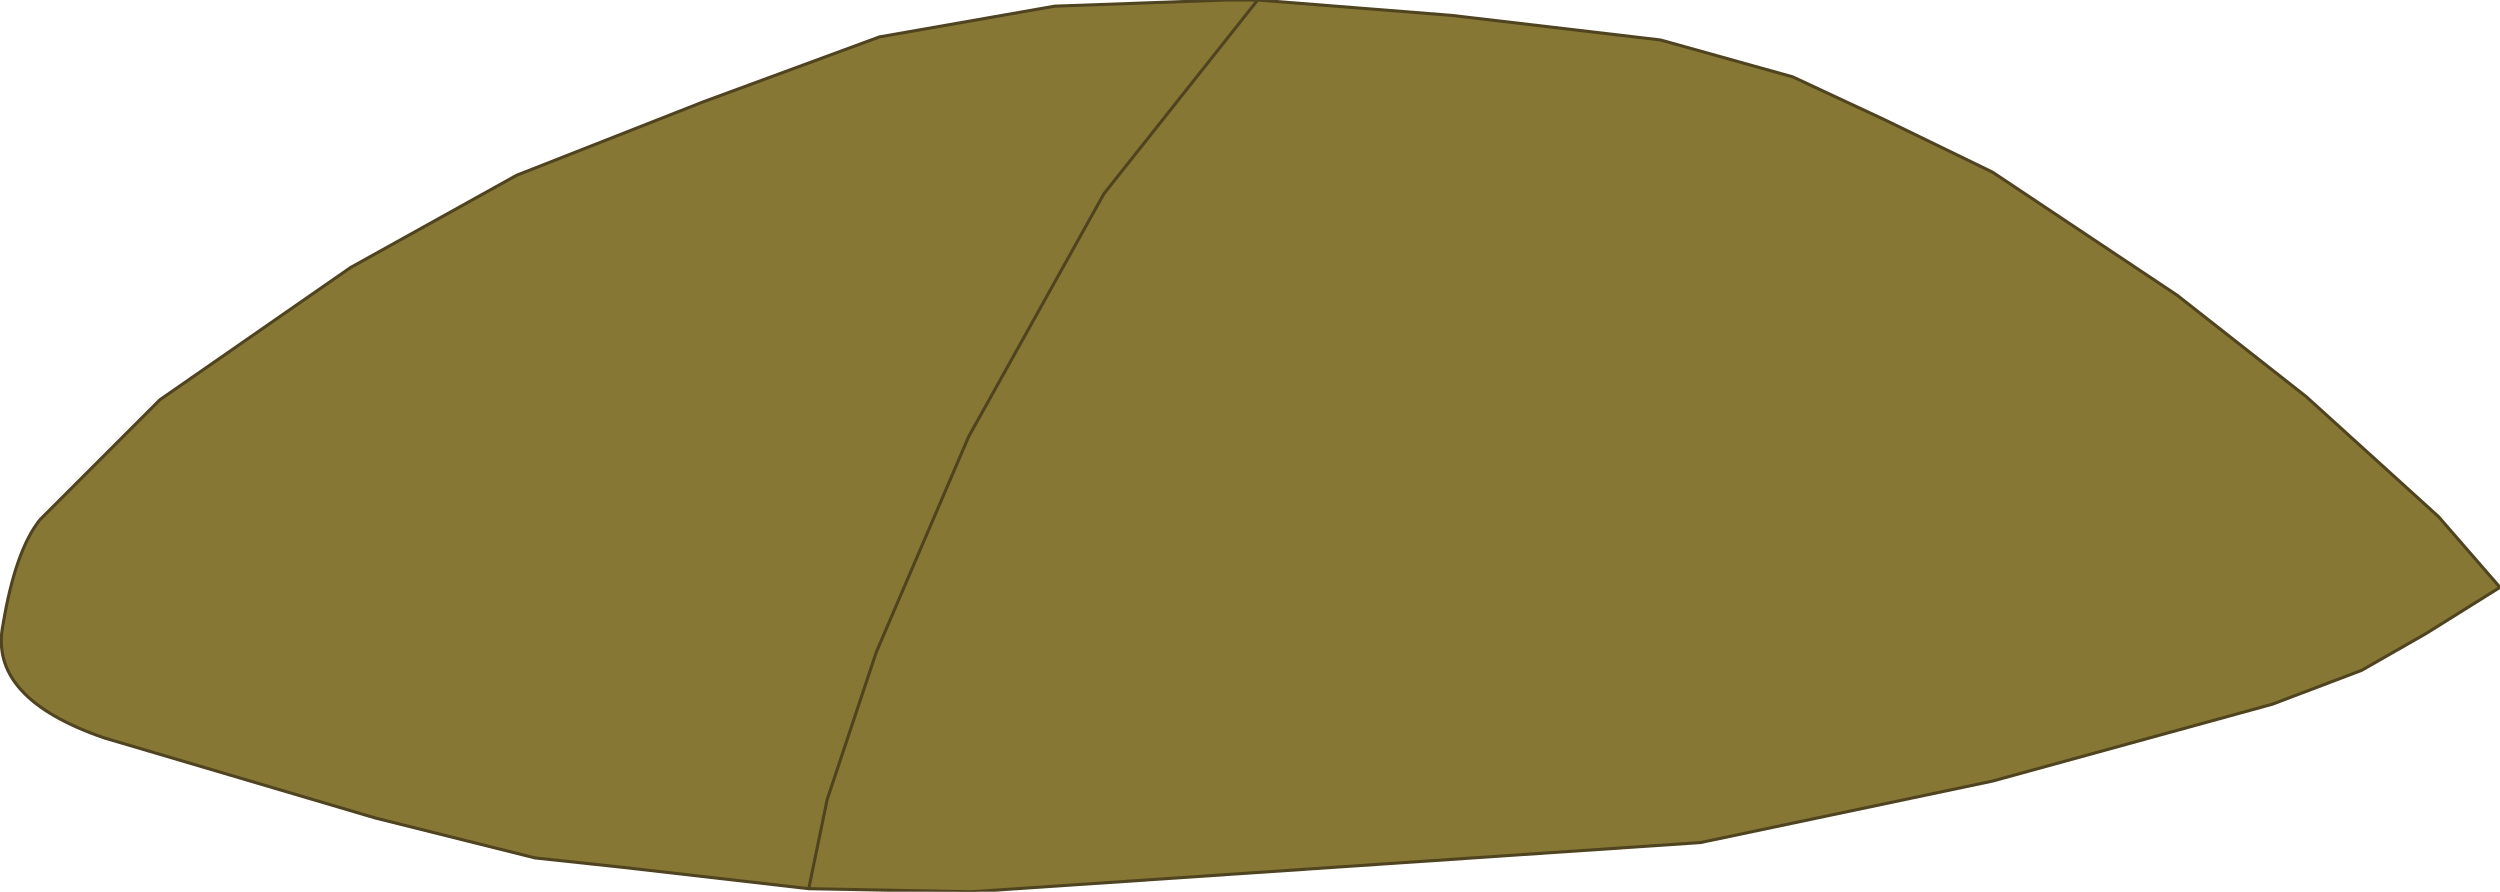
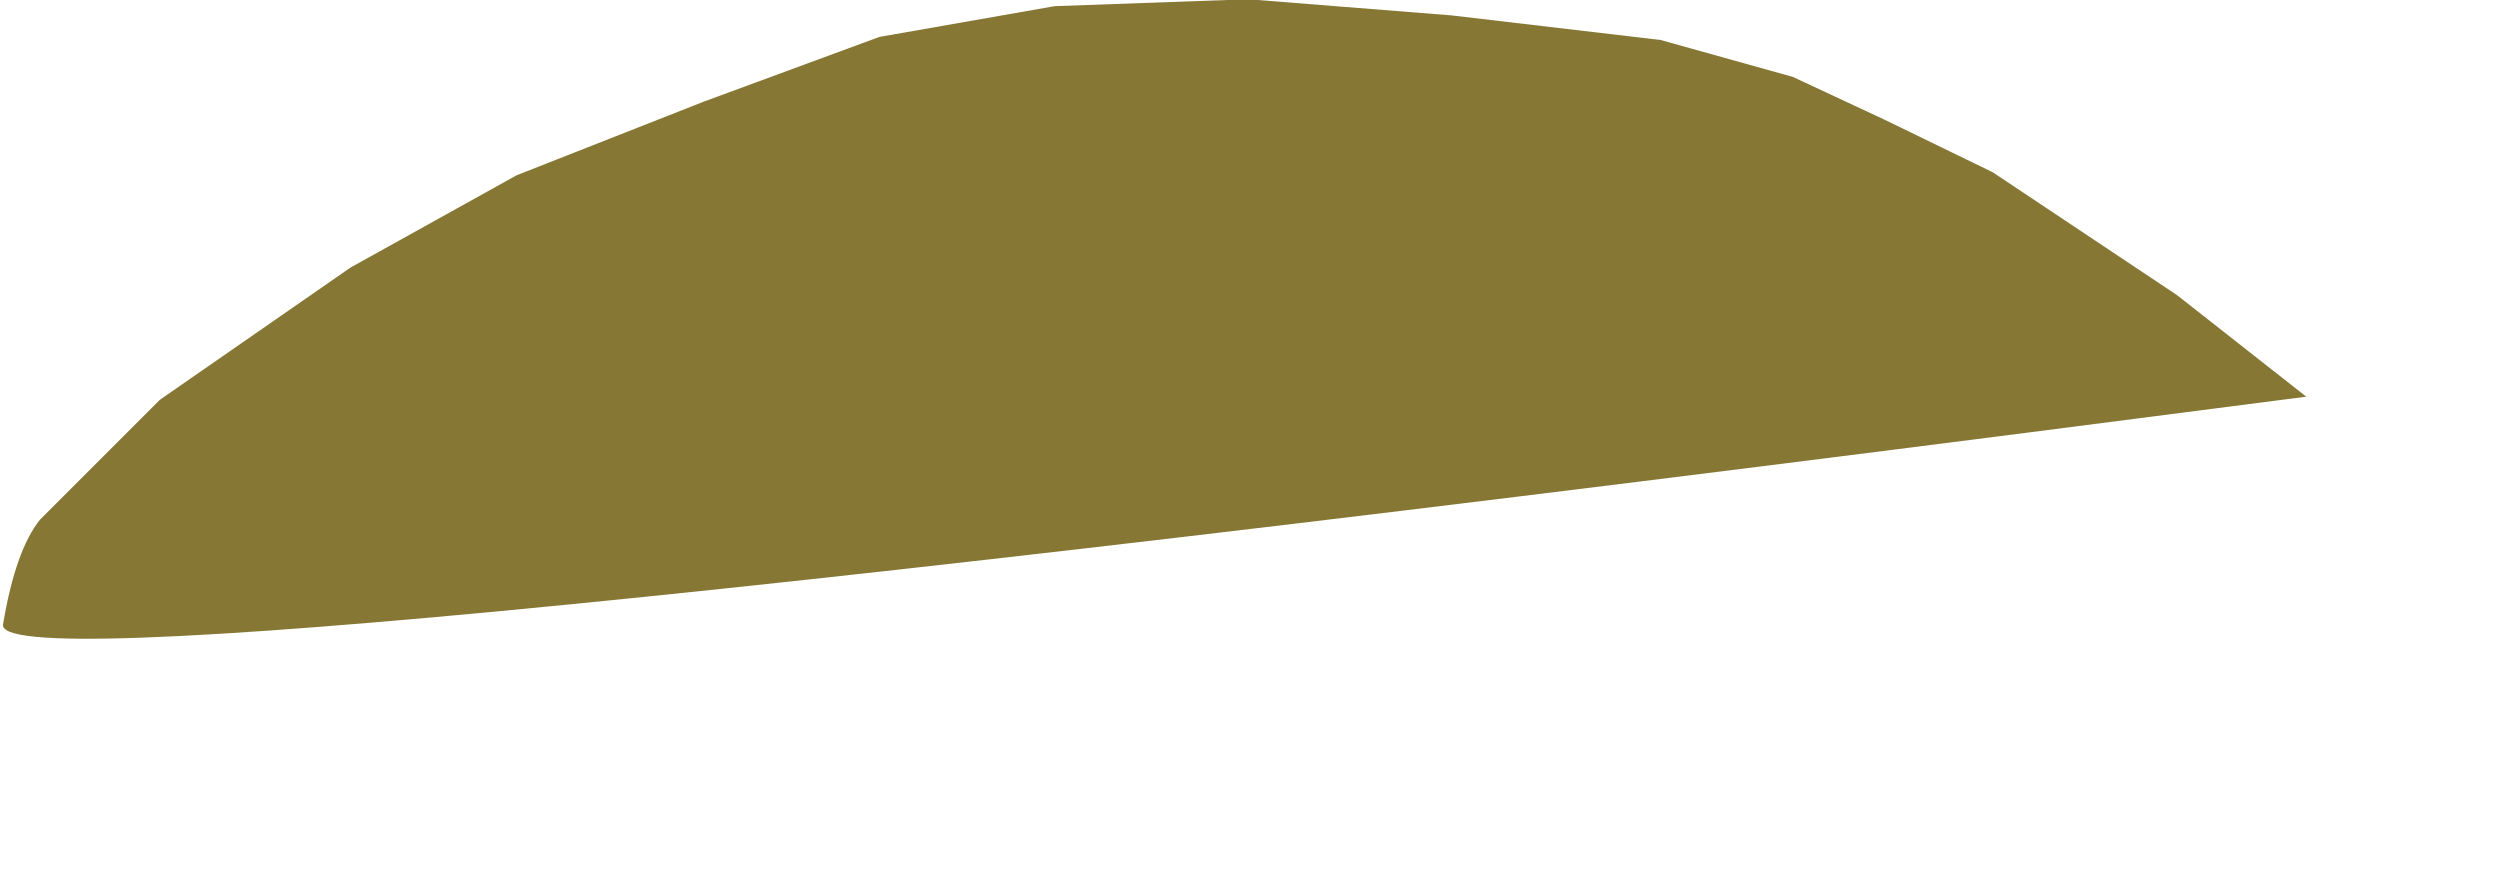
<svg xmlns="http://www.w3.org/2000/svg" height="14.5px" width="40.65px">
  <g transform="matrix(1.0, 0.0, 0.0, 1.0, 20.45, 7.85)">
-     <path d="M17.05 -1.4 L19.2 0.55 20.2 1.7 19.0 2.45 17.95 3.05 16.5 3.6 11.95 4.85 7.2 5.85 -4.65 6.65 -7.3 6.6 -10.35 6.25 -11.75 6.1 -14.35 5.45 -18.75 4.15 Q-20.65 3.5 -20.4 2.3 -20.2 1.1 -19.8 0.6 L-17.85 -1.35 -14.75 -3.5 -12.05 -5.0 -9.0 -6.2 -6.15 -7.25 -3.3 -7.75 -0.5 -7.85 0.0 -7.85 3.15 -7.6 6.55 -7.2 8.7 -6.6 10.2 -5.9 11.95 -5.05 14.95 -3.05 17.05 -1.4 M-7.3 6.6 L-7.0 5.15 -6.2 2.75 -4.7 -0.75 -2.5 -4.7 0.0 -7.85 -2.5 -4.7 -4.7 -0.75 -6.2 2.75 -7.0 5.15 -7.3 6.6" fill="#867734" fill-rule="evenodd" stroke="none" />
-     <path d="M17.05 -1.4 L19.2 0.55 20.2 1.7 19.0 2.45 17.95 3.05 16.5 3.6 11.95 4.85 7.2 5.85 -4.65 6.65 -7.3 6.6 -10.35 6.25 -11.75 6.1 -14.35 5.45 -18.75 4.15 Q-20.65 3.5 -20.4 2.3 -20.2 1.1 -19.8 0.6 L-17.85 -1.35 -14.75 -3.5 -12.05 -5.0 -9.0 -6.2 -6.15 -7.25 -3.3 -7.75 -0.5 -7.85 0.0 -7.85 3.15 -7.6 6.55 -7.2 8.7 -6.6 10.2 -5.9 11.95 -5.05 14.95 -3.05 17.05 -1.4 M0.0 -7.85 L-2.5 -4.7 -4.7 -0.75 -6.2 2.75 -7.0 5.15 -7.3 6.6" fill="none" stroke="#4f4320" stroke-linecap="round" stroke-linejoin="round" stroke-width="0.05" />
+     <path d="M17.05 -1.4 Q-20.65 3.5 -20.4 2.3 -20.2 1.1 -19.8 0.6 L-17.85 -1.35 -14.75 -3.5 -12.05 -5.0 -9.0 -6.2 -6.15 -7.25 -3.3 -7.75 -0.5 -7.85 0.0 -7.85 3.15 -7.6 6.55 -7.2 8.7 -6.6 10.2 -5.9 11.95 -5.05 14.95 -3.05 17.05 -1.4 M-7.3 6.6 L-7.0 5.15 -6.2 2.75 -4.7 -0.75 -2.5 -4.7 0.0 -7.85 -2.5 -4.7 -4.7 -0.75 -6.2 2.75 -7.0 5.15 -7.3 6.6" fill="#867734" fill-rule="evenodd" stroke="none" />
  </g>
</svg>